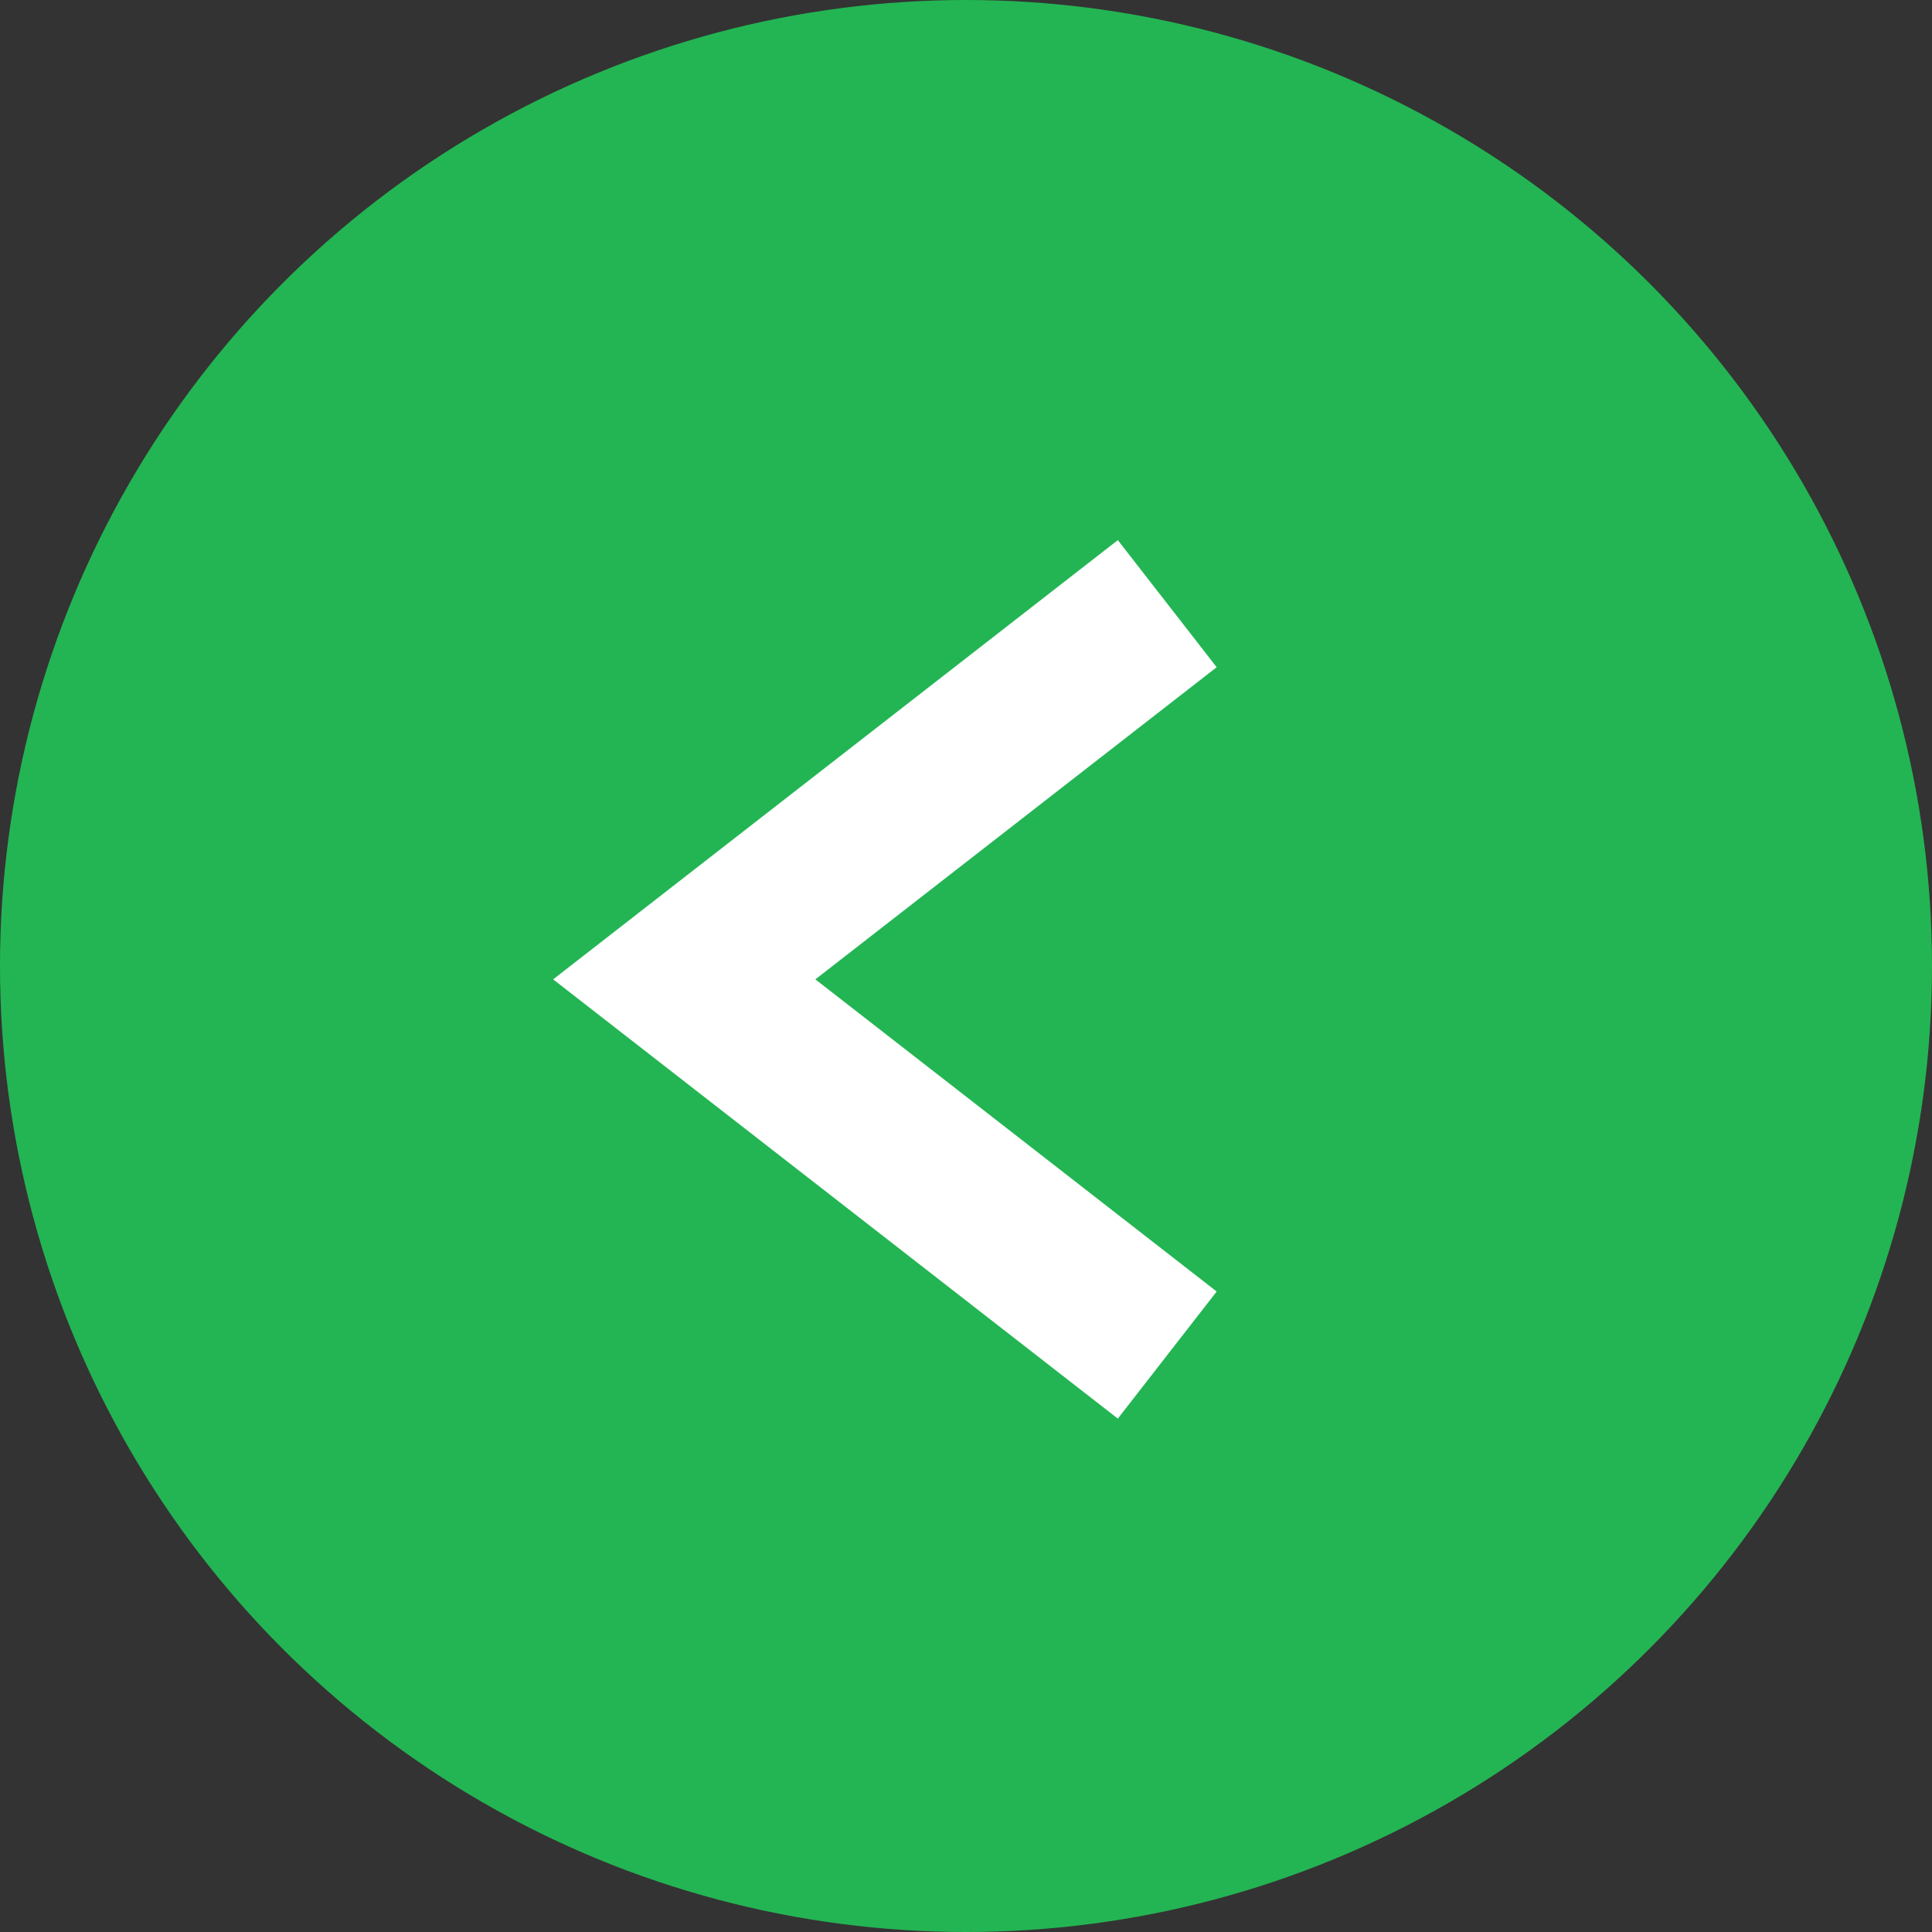
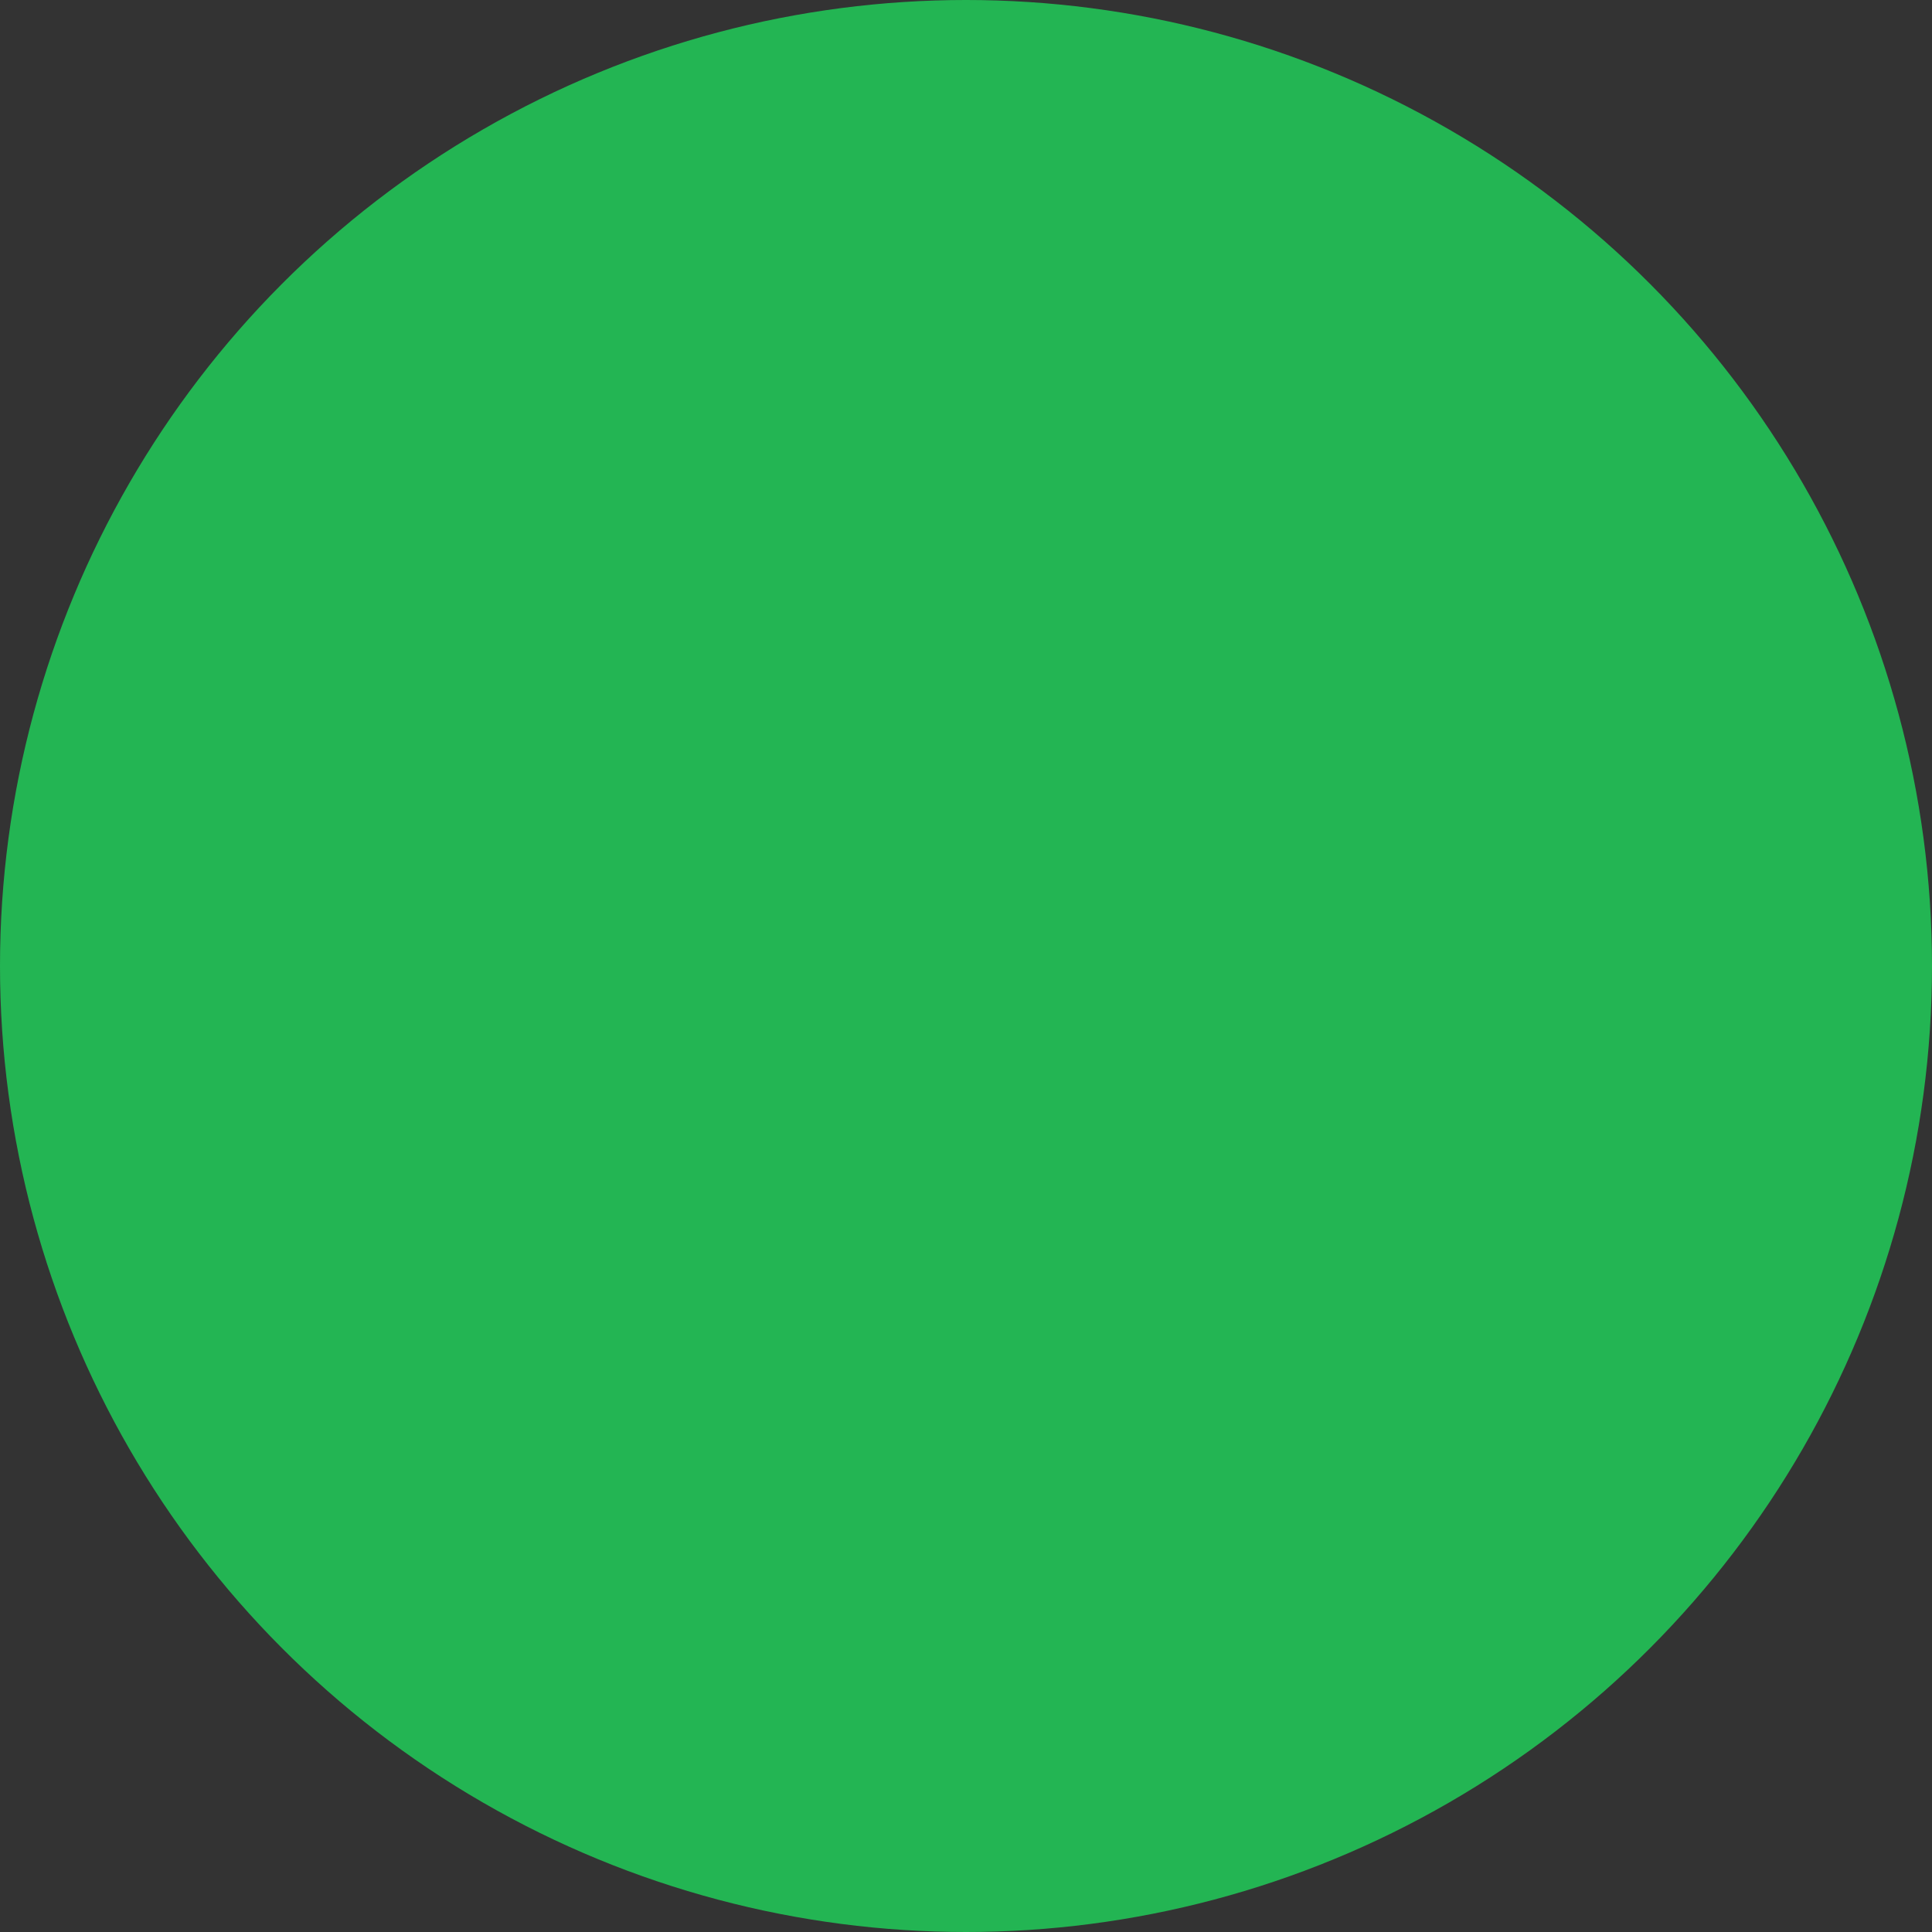
<svg xmlns="http://www.w3.org/2000/svg" width="24" height="24" viewBox="0 0 24 24">
  <rect x="0" y="0" width="24" height="24" fill="#333333" stroke="none" />
  <g id="_" data-name="→" transform="translate(17.5 18.789) rotate(180)">
    <circle id="楕円形_31" data-name="楕円形 31" cx="12" cy="12" r="12" transform="translate(-6.5 -5.211)" fill="#23b553" />
-     <path id="パス_51" data-name="パス 51" d="M10,10.123l6-4.667L10,.789" transform="translate(-7 1.167)" fill="none" stroke="#fff" stroke-miterlimit="10" stroke-width="2" />
  </g>
</svg>